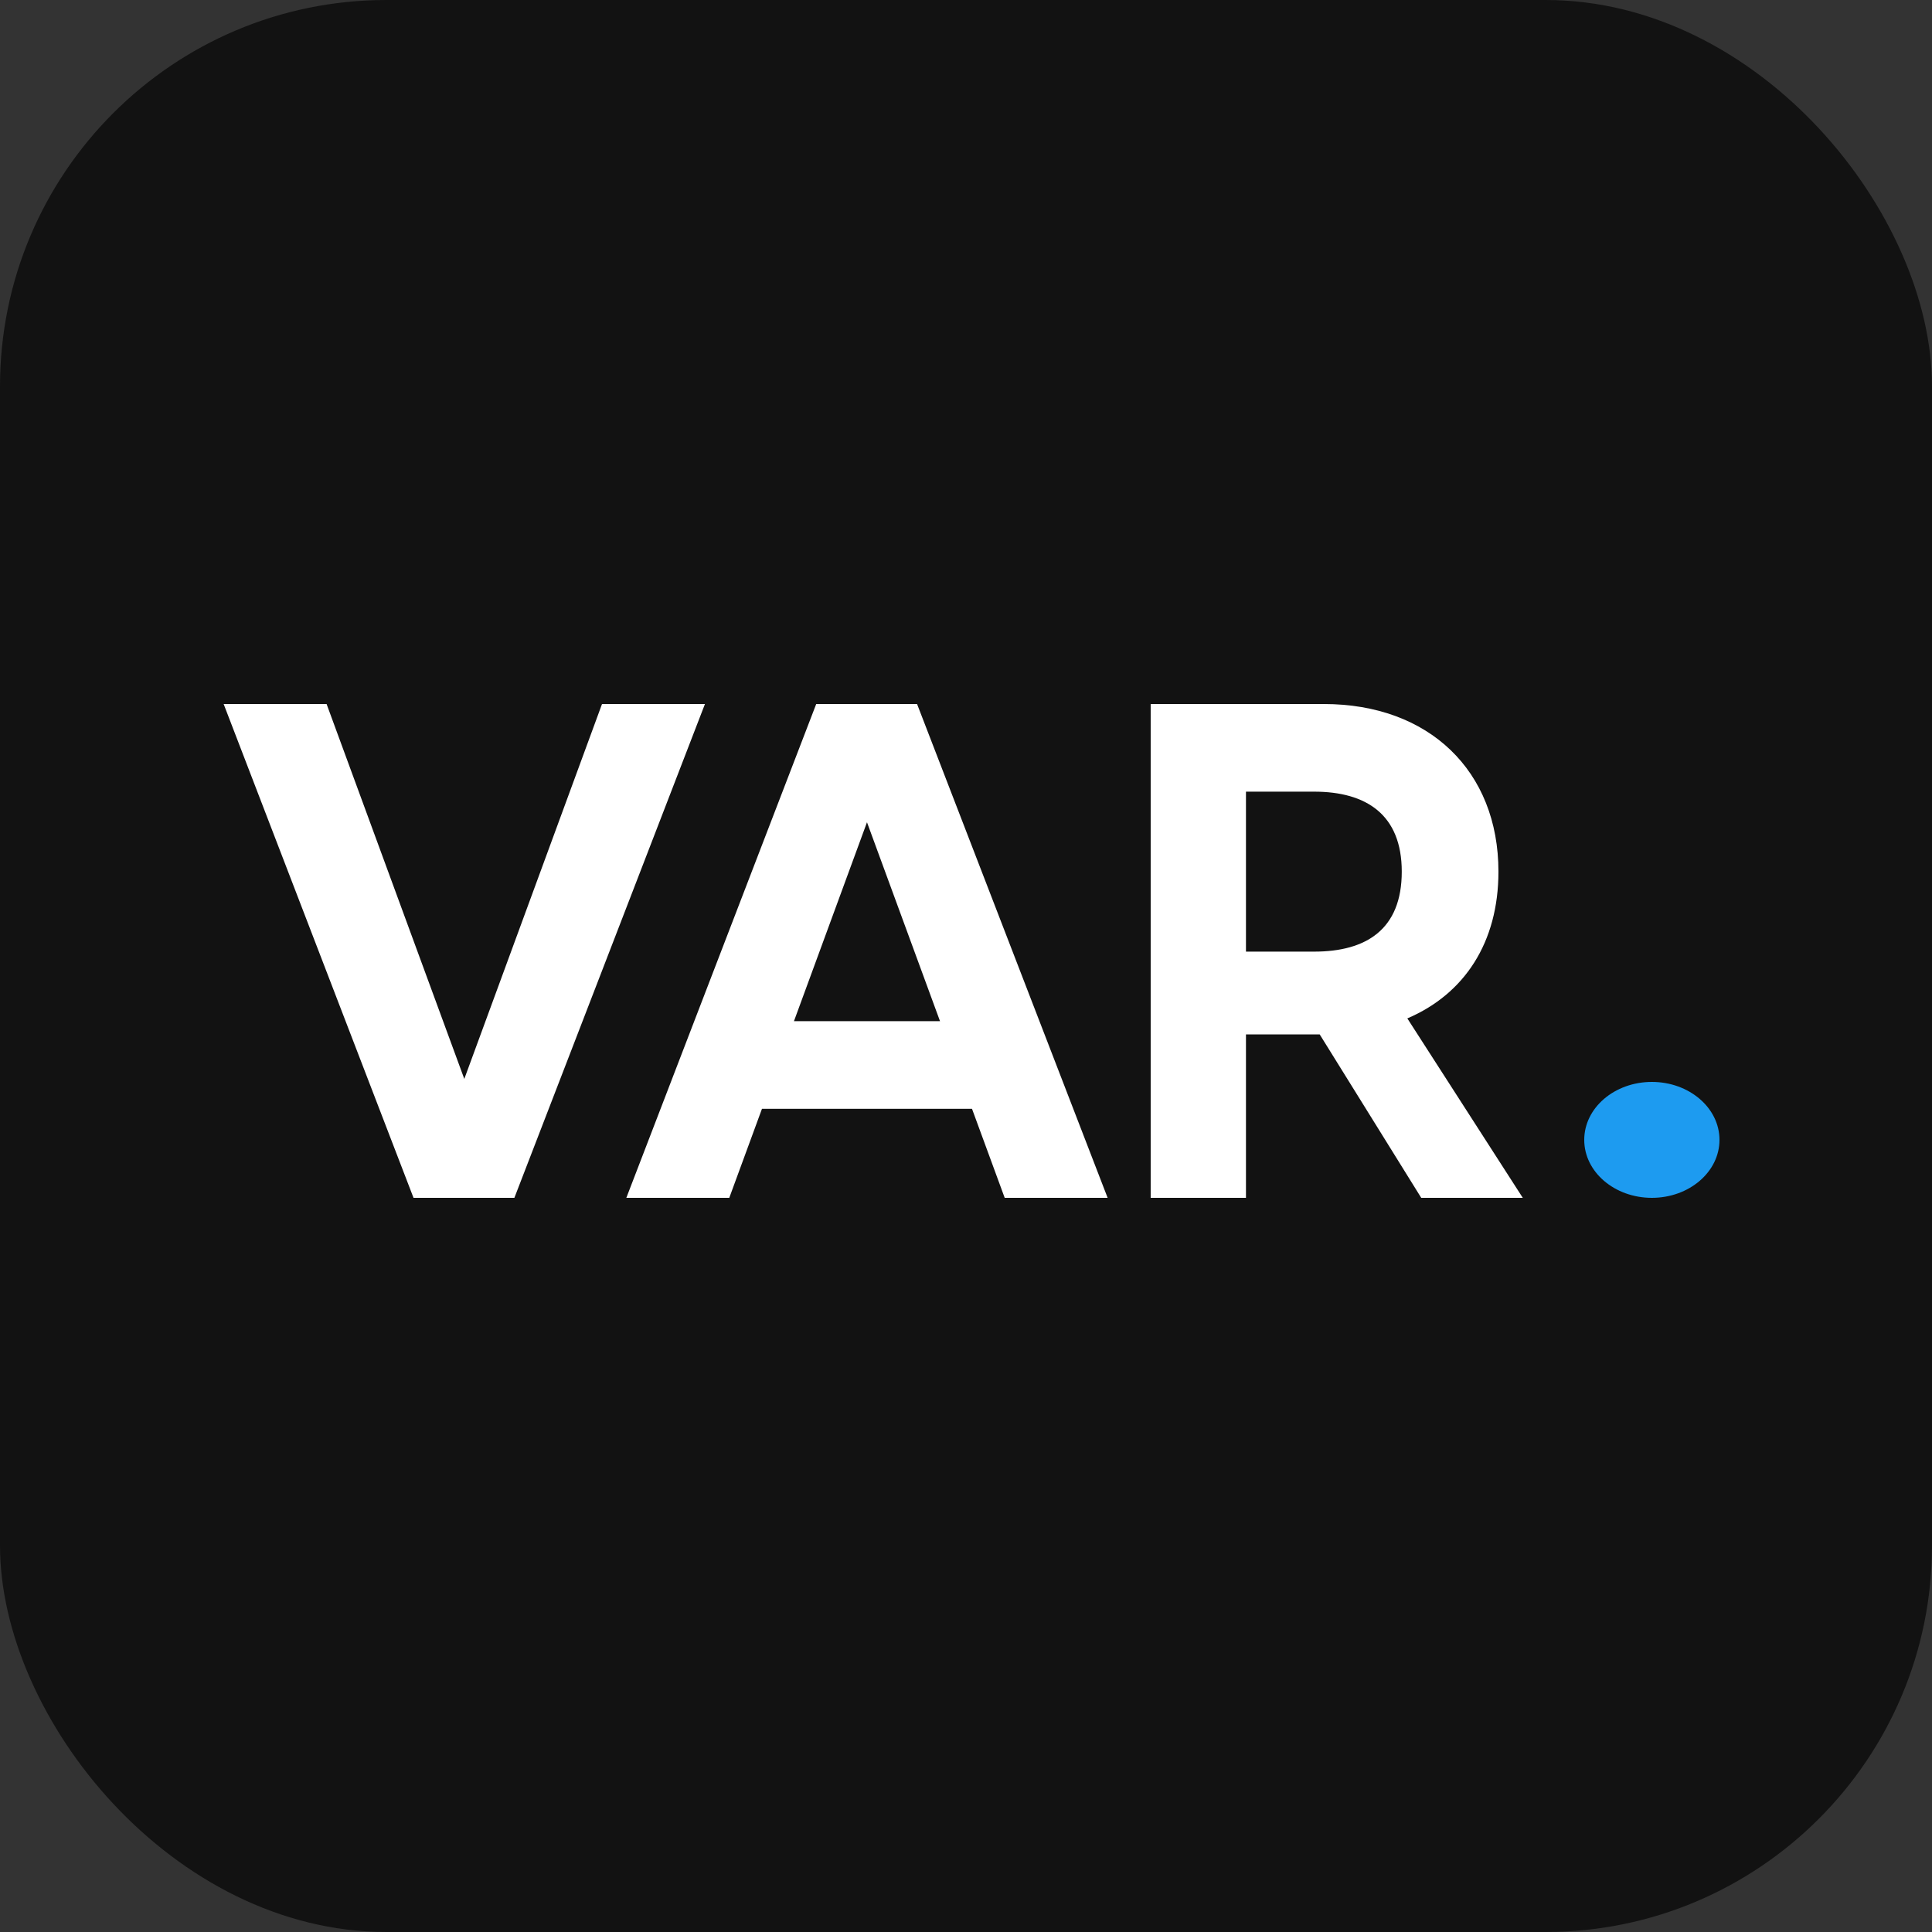
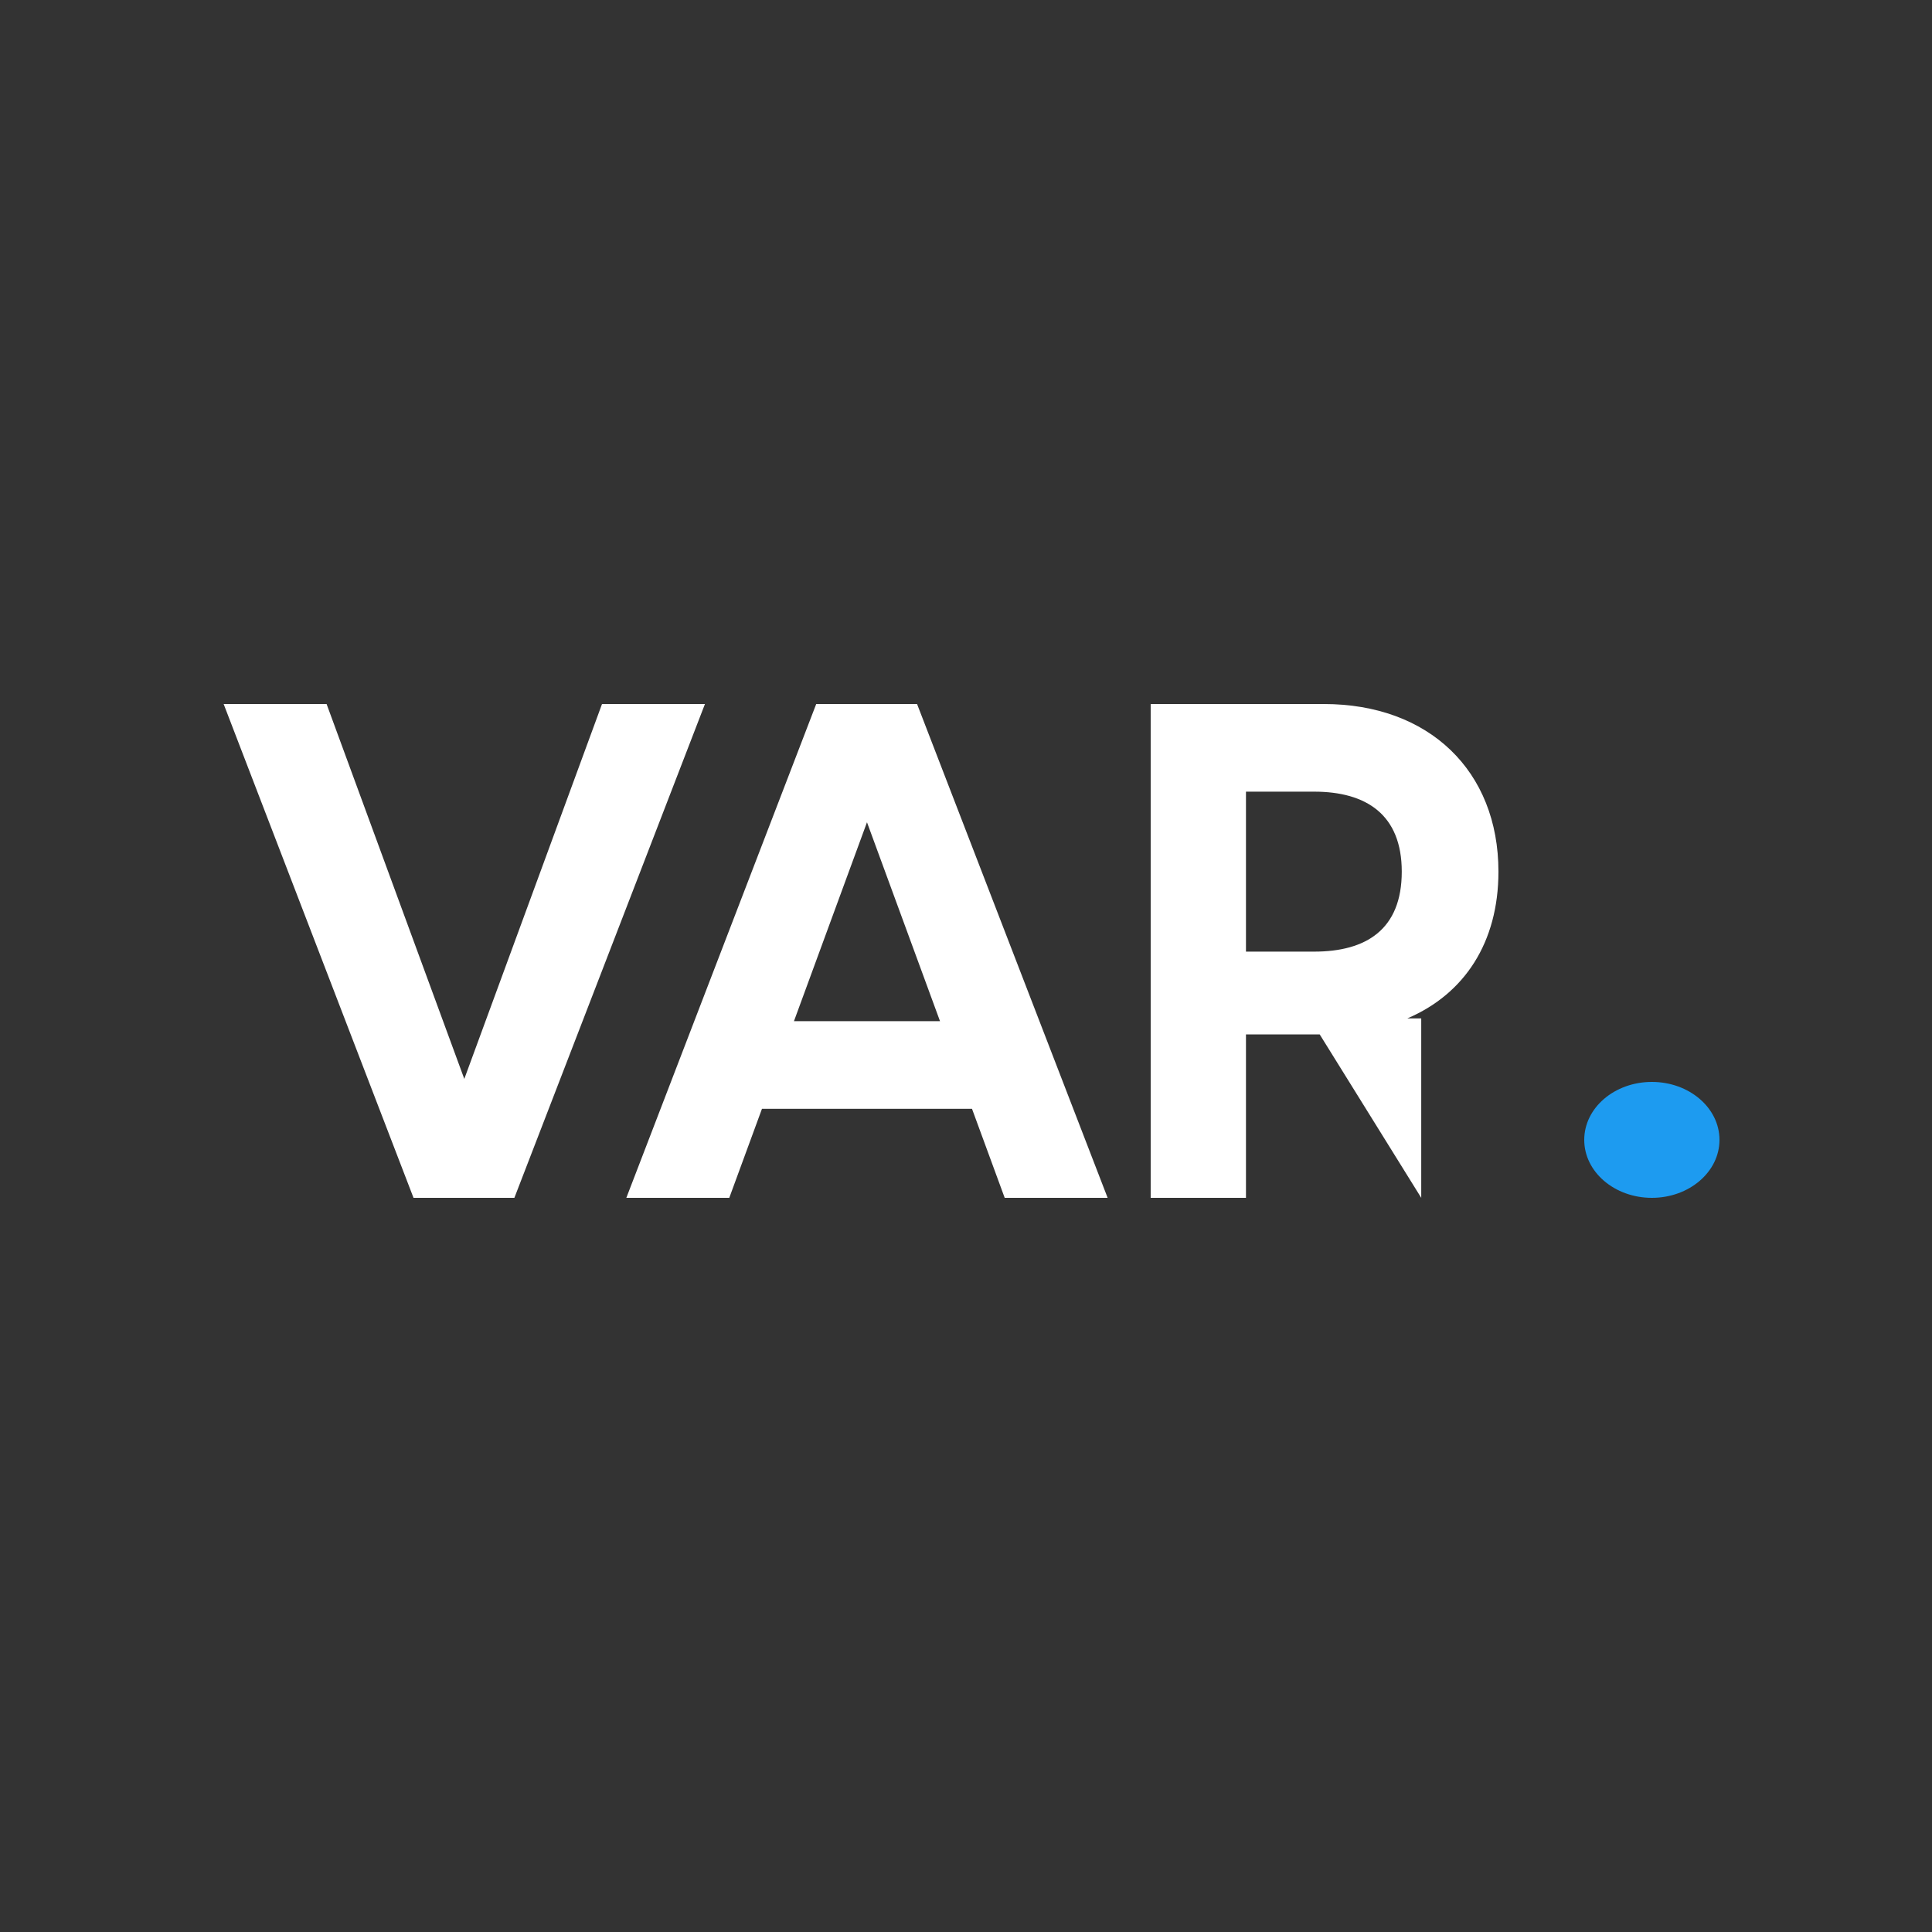
<svg xmlns="http://www.w3.org/2000/svg" width="100" height="100" viewBox="0 0 100 100" fill="none">
  <rect x="0" y="0" width="100" height="100" fill="#333333" stroke="none" />
-   <rect width="100" height="100" rx="20" fill="#121212" />
  <ellipse cx="85.5" cy="59" rx="3.5" ry="3" fill="#1D9BF0" />
-   <path d="M21.404 62L11.576 36.44H16.904L24.032 55.844L31.16 36.44H36.488L26.624 62H21.404ZM52.003 62L50.311 57.392H39.439L37.747 62H32.419L42.247 36.44H47.467L57.331 62H52.003ZM41.095 52.856H48.655L44.875 42.56L41.095 52.856ZM73.563 62L68.307 53.54H64.491V62H59.559V36.44H68.523C73.959 36.44 77.559 39.896 77.559 45.116C77.559 48.788 75.795 51.452 72.843 52.712L78.819 62H73.563ZM64.491 40.976V49.256H68.019C70.719 49.256 72.555 48.104 72.555 45.116C72.555 42.164 70.719 40.976 68.019 40.976H64.491Z" fill="white" />
+   <path d="M21.404 62L11.576 36.44H16.904L24.032 55.844L31.16 36.44H36.488L26.624 62H21.404ZM52.003 62L50.311 57.392H39.439L37.747 62H32.419L42.247 36.44H47.467L57.331 62H52.003ZM41.095 52.856H48.655L44.875 42.56L41.095 52.856ZM73.563 62L68.307 53.54H64.491V62H59.559V36.44H68.523C73.959 36.44 77.559 39.896 77.559 45.116C77.559 48.788 75.795 51.452 72.843 52.712H73.563ZM64.491 40.976V49.256H68.019C70.719 49.256 72.555 48.104 72.555 45.116C72.555 42.164 70.719 40.976 68.019 40.976H64.491Z" fill="white" />
</svg>